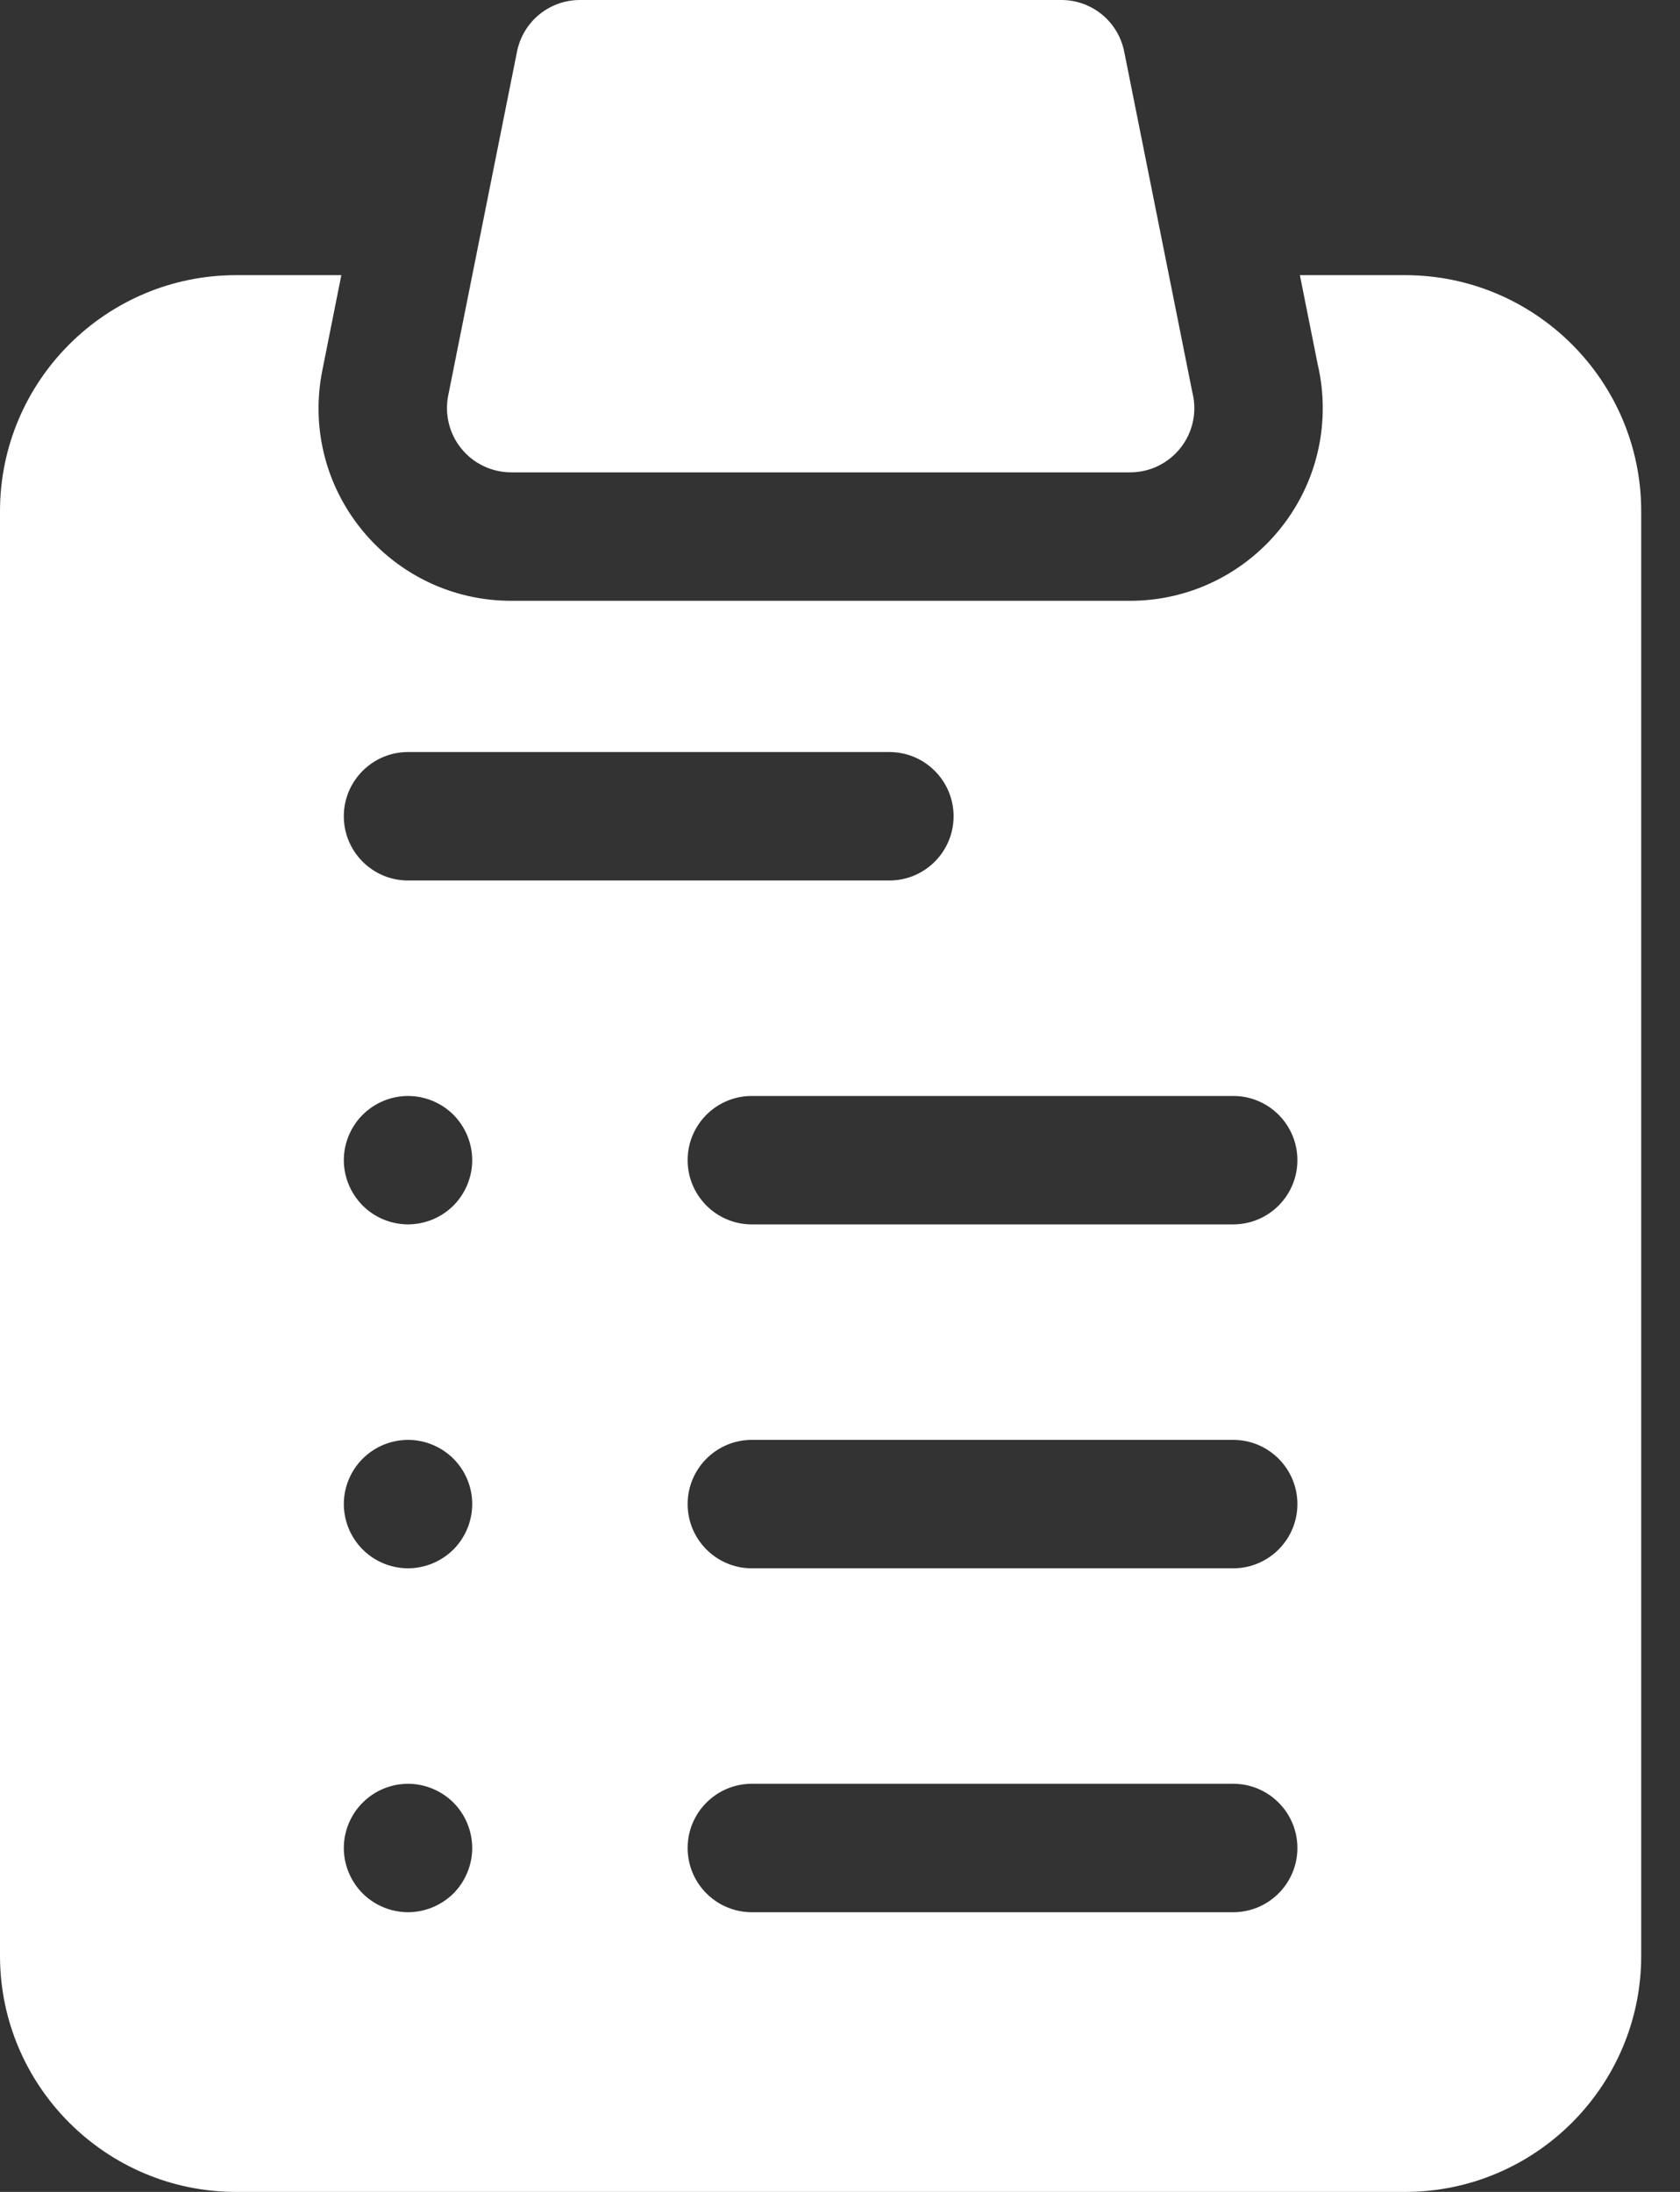
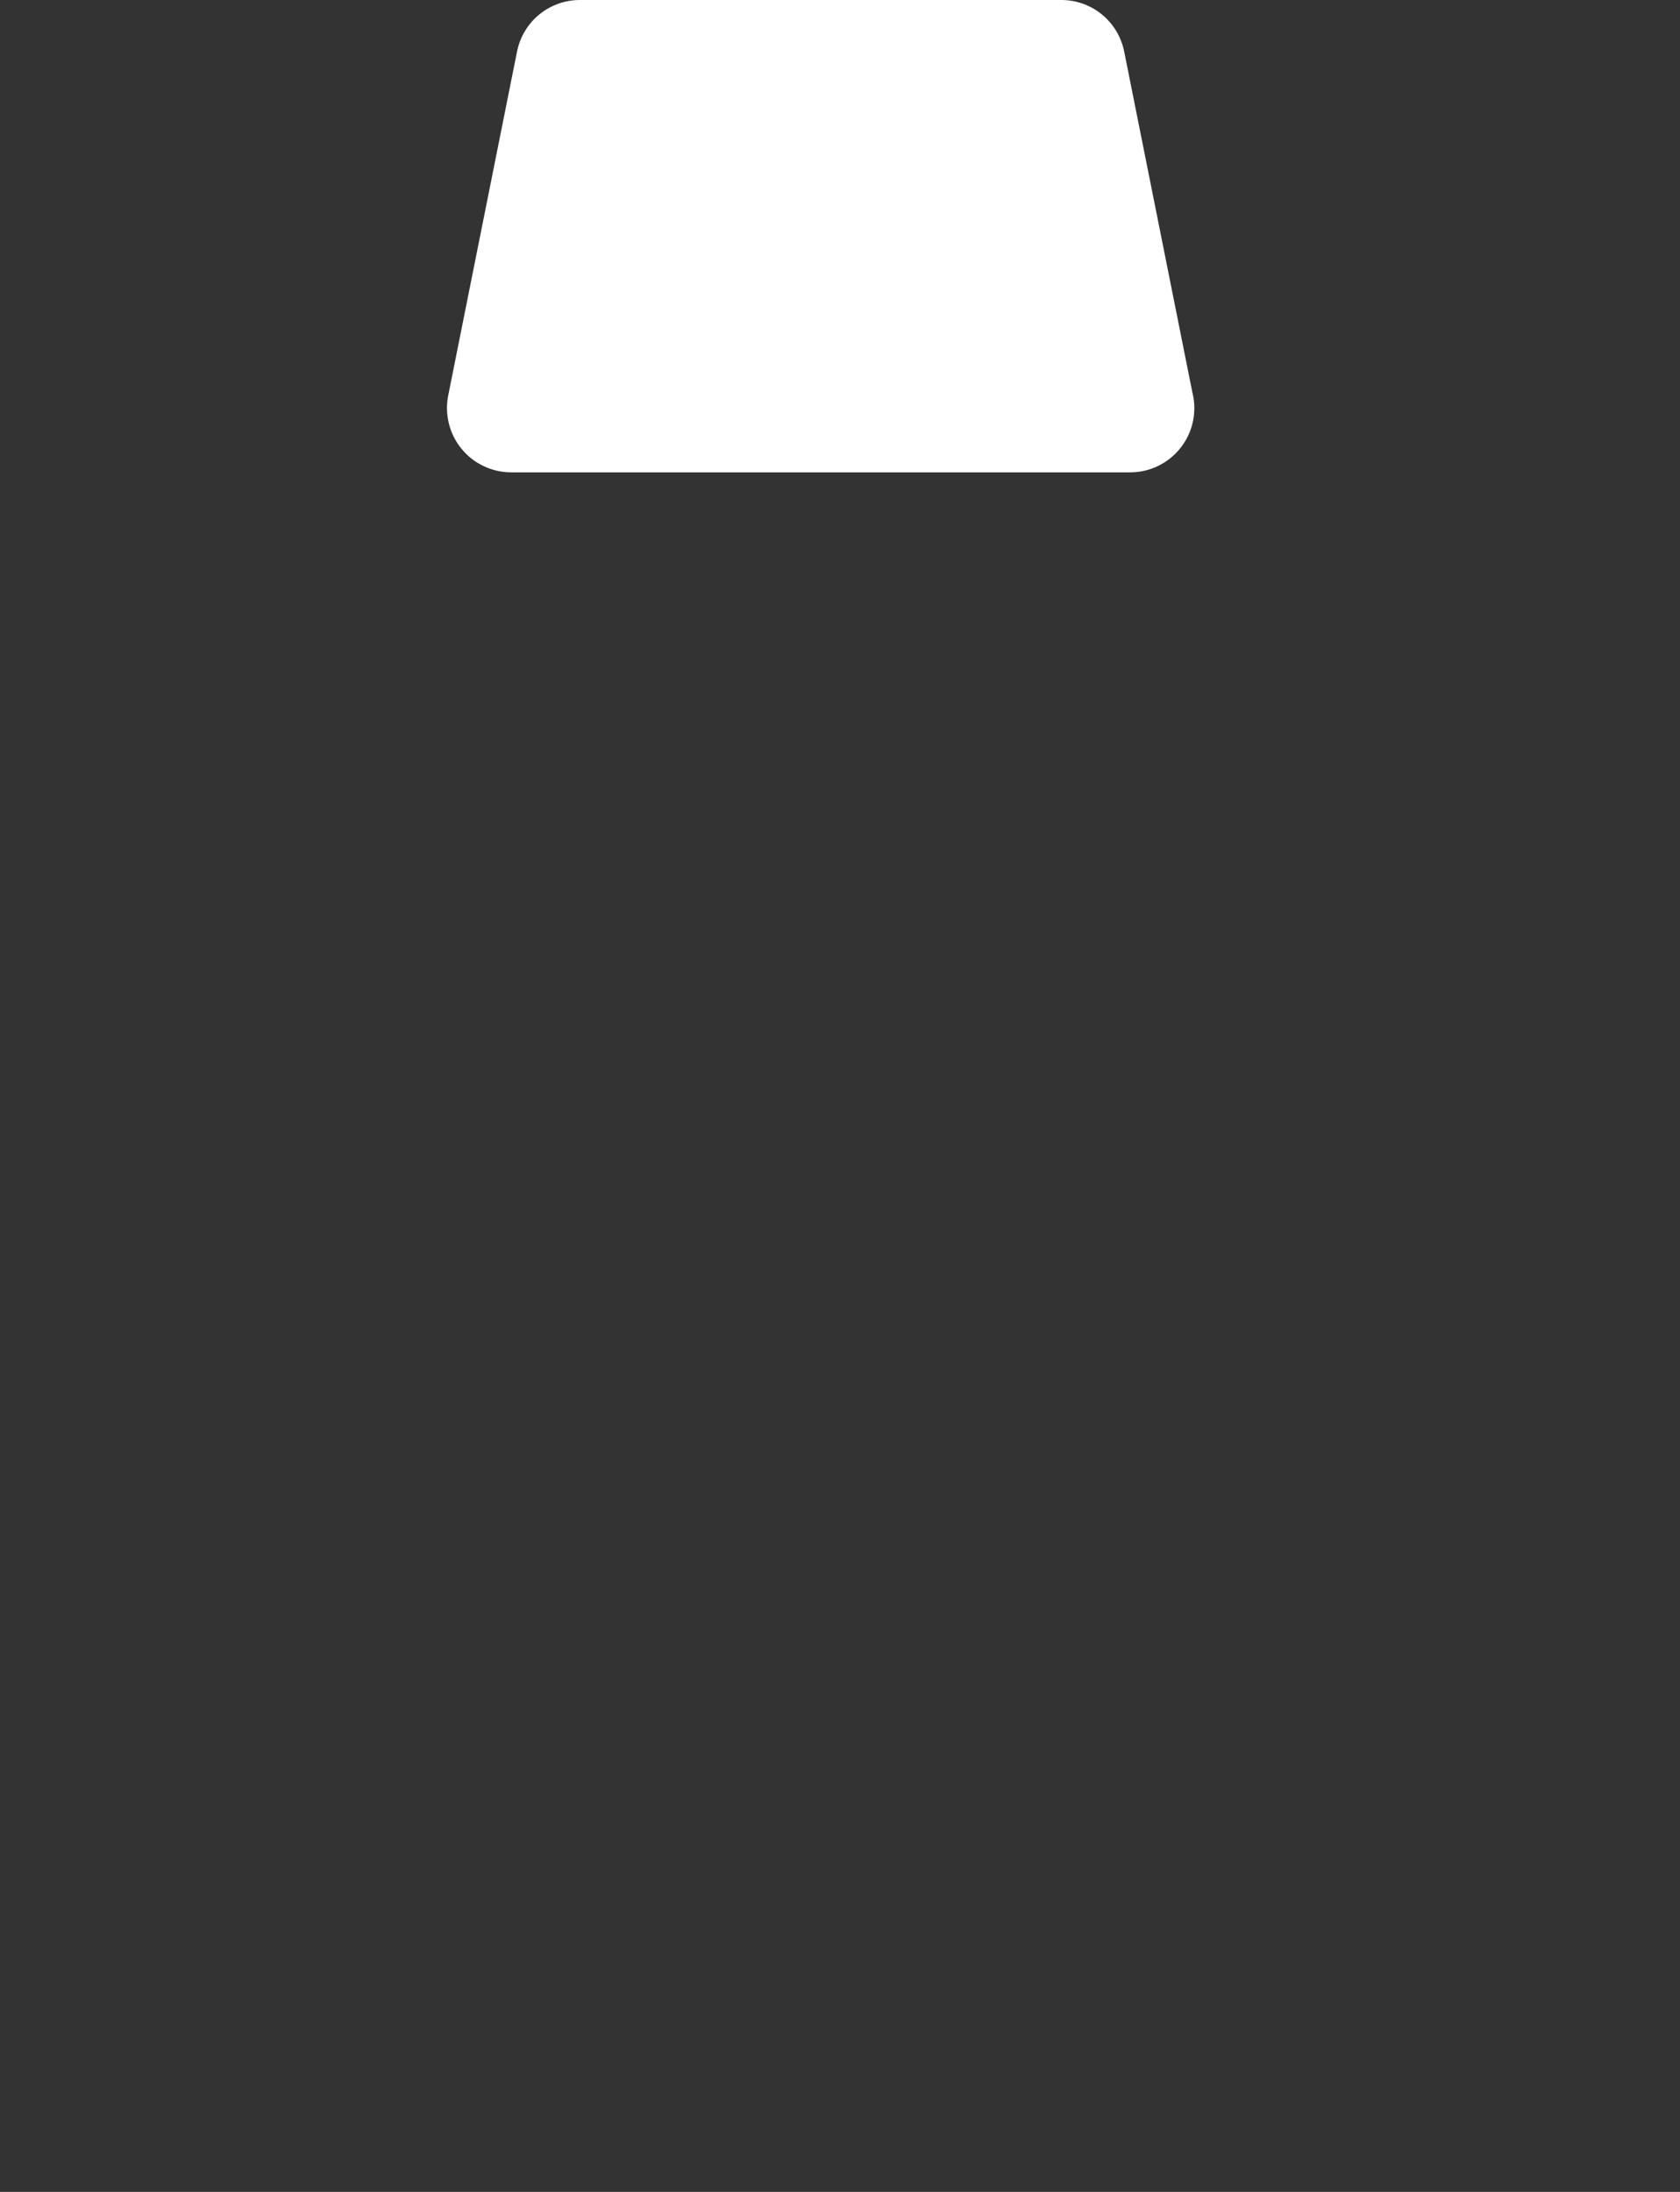
<svg xmlns="http://www.w3.org/2000/svg" width="23" height="30" viewBox="0 0 23 30" fill="none">
  <rect x="0" y="0" width="23" height="30" fill="#333333" stroke="none" />
  <path d="M6.998 6.465H15.472C15.957 6.465 16.351 6.071 16.351 5.586C16.351 5.51 16.341 5.436 16.323 5.366L15.391 0.707C15.351 0.507 15.244 0.328 15.087 0.199C14.93 0.07 14.733 2.24638e-05 14.53 0L7.939 0C7.736 2.51734e-05 7.539 0.07 7.382 0.199C7.225 0.328 7.118 0.507 7.078 0.707L6.136 5.414C6.111 5.541 6.114 5.673 6.146 5.799C6.177 5.925 6.236 6.043 6.319 6.143C6.401 6.244 6.505 6.325 6.622 6.38C6.74 6.436 6.868 6.465 6.998 6.465Z" fill="white" />
-   <path d="M19.236 3.766H17.796L18.04 4.987C18.086 5.183 18.109 5.384 18.109 5.586C18.109 7.04 16.926 8.223 15.471 8.223H6.998C6.205 8.223 5.462 7.871 4.959 7.258C4.456 6.644 4.257 5.847 4.413 5.069L4.673 3.766H3.232C1.45 3.766 0 5.216 0 6.998V26.768C0 28.55 1.45 30 3.232 30H19.236C21.019 30 22.469 28.55 22.469 26.768V6.998C22.469 5.216 21.019 3.766 19.236 3.766H19.236ZM5.586 10.293H12.176C12.661 10.293 13.055 10.687 13.055 11.172C13.055 11.657 12.661 12.051 12.176 12.051H5.586C5.101 12.051 4.707 11.657 4.707 11.172C4.707 10.687 5.101 10.293 5.586 10.293ZM6.465 15.879C6.465 16.11 6.371 16.337 6.208 16.5C6.042 16.665 5.819 16.757 5.586 16.758C5.353 16.757 5.13 16.665 4.965 16.5C4.801 16.335 4.708 16.112 4.707 15.879C4.707 15.647 4.801 15.421 4.965 15.258C5.13 15.093 5.353 15.001 5.586 15C5.817 15 6.044 15.094 6.208 15.258C6.372 15.423 6.464 15.646 6.465 15.879ZM6.208 25.915C6.042 26.079 5.819 26.171 5.586 26.172C5.353 26.171 5.13 26.079 4.965 25.915C4.801 25.751 4.707 25.524 4.707 25.293C4.707 25.062 4.801 24.835 4.965 24.672C5.13 24.507 5.353 24.415 5.586 24.414C5.817 24.414 6.044 24.508 6.208 24.672C6.372 24.837 6.464 25.06 6.465 25.293C6.465 25.524 6.371 25.751 6.208 25.915ZM6.208 21.207C6.042 21.372 5.819 21.464 5.586 21.465C5.353 21.464 5.13 21.372 4.965 21.207C4.8 21.042 4.708 20.819 4.707 20.586C4.707 20.355 4.801 20.128 4.965 19.965C5.13 19.8 5.353 19.708 5.586 19.707C5.817 19.707 6.044 19.801 6.208 19.965C6.372 20.13 6.465 20.353 6.465 20.586C6.465 20.817 6.371 21.044 6.208 21.207ZM16.883 26.172H10.293C9.808 26.172 9.414 25.778 9.414 25.293C9.414 24.808 9.808 24.414 10.293 24.414H16.883C17.368 24.414 17.762 24.808 17.762 25.293C17.762 25.778 17.368 26.172 16.883 26.172H16.883ZM16.883 21.465H10.293C9.808 21.465 9.414 21.071 9.414 20.586C9.414 20.101 9.808 19.707 10.293 19.707H16.883C17.368 19.707 17.762 20.101 17.762 20.586C17.762 21.071 17.368 21.465 16.883 21.465H16.883ZM16.883 16.758H10.293C9.808 16.758 9.414 16.364 9.414 15.879C9.414 15.393 9.808 15 10.293 15H16.883C17.368 15 17.762 15.393 17.762 15.879C17.762 16.364 17.368 16.758 16.883 16.758H16.883Z" fill="white" />
</svg>